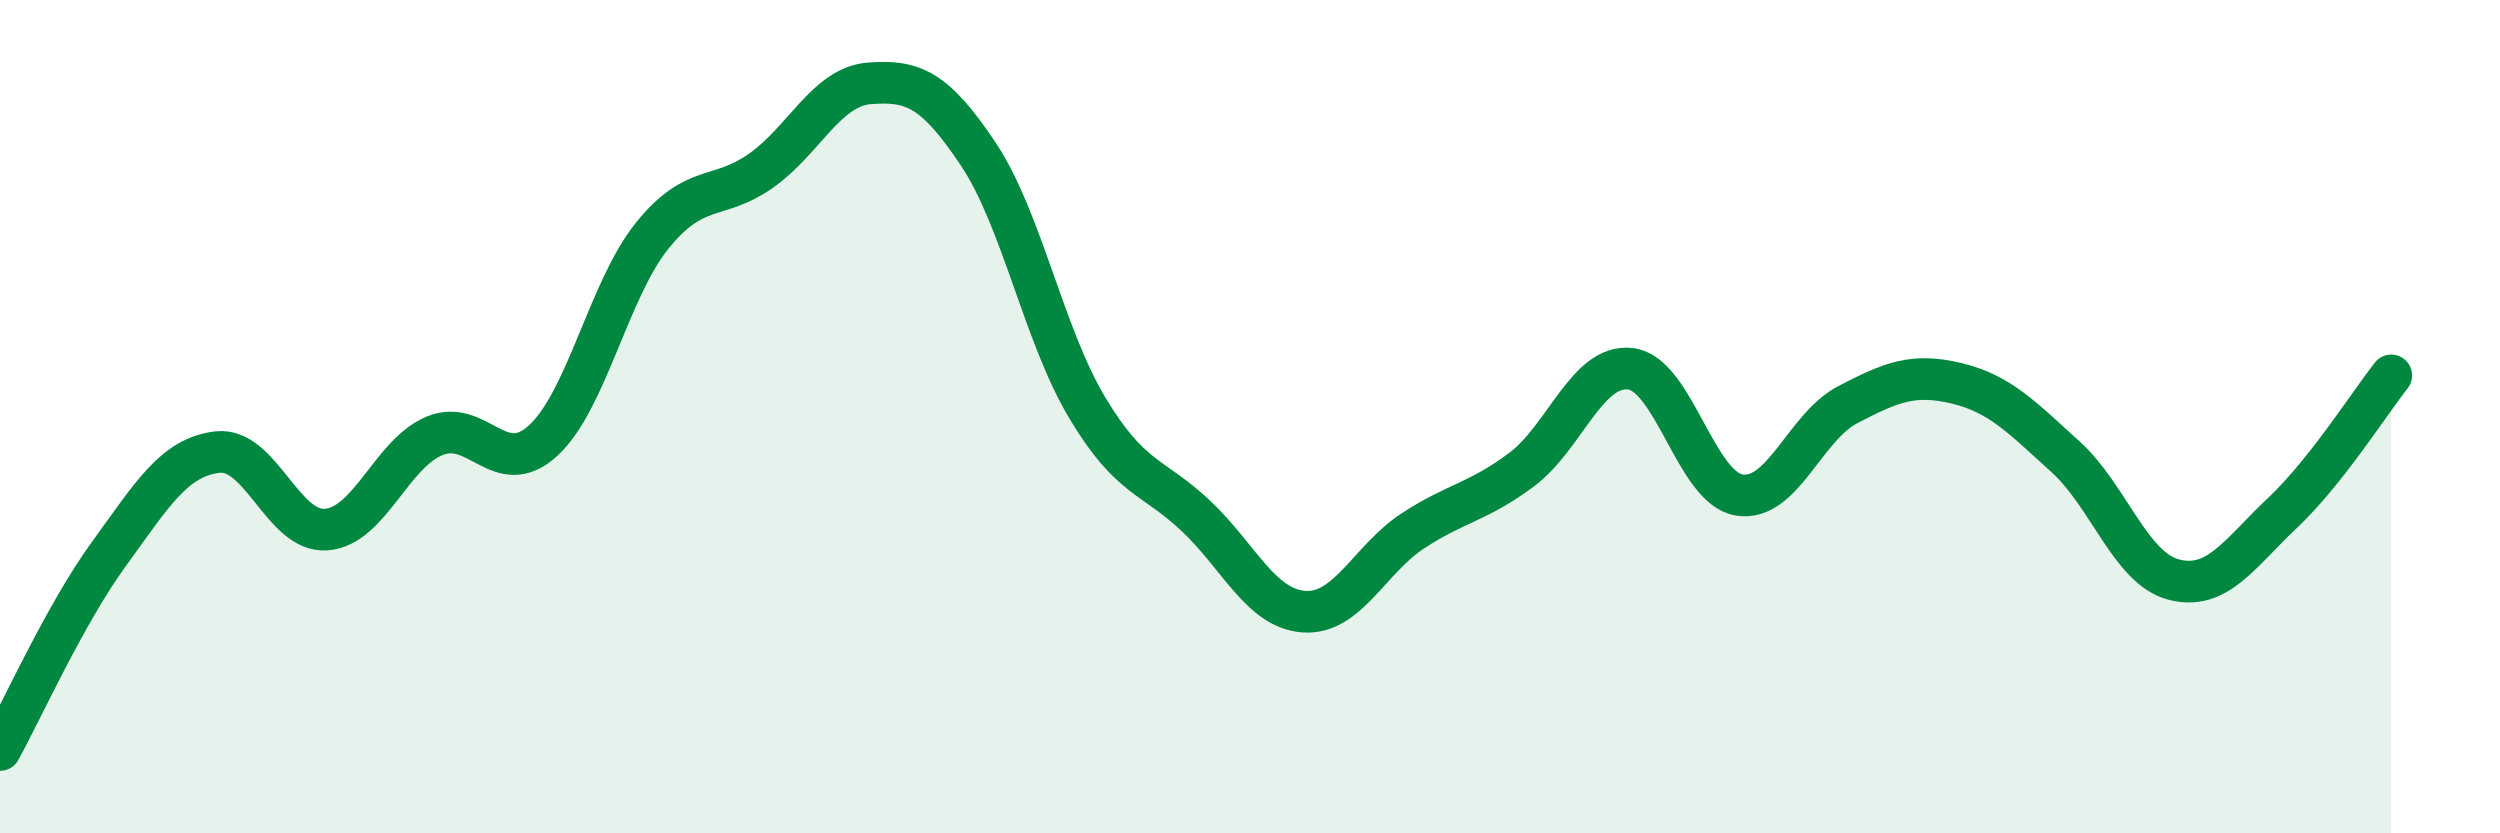
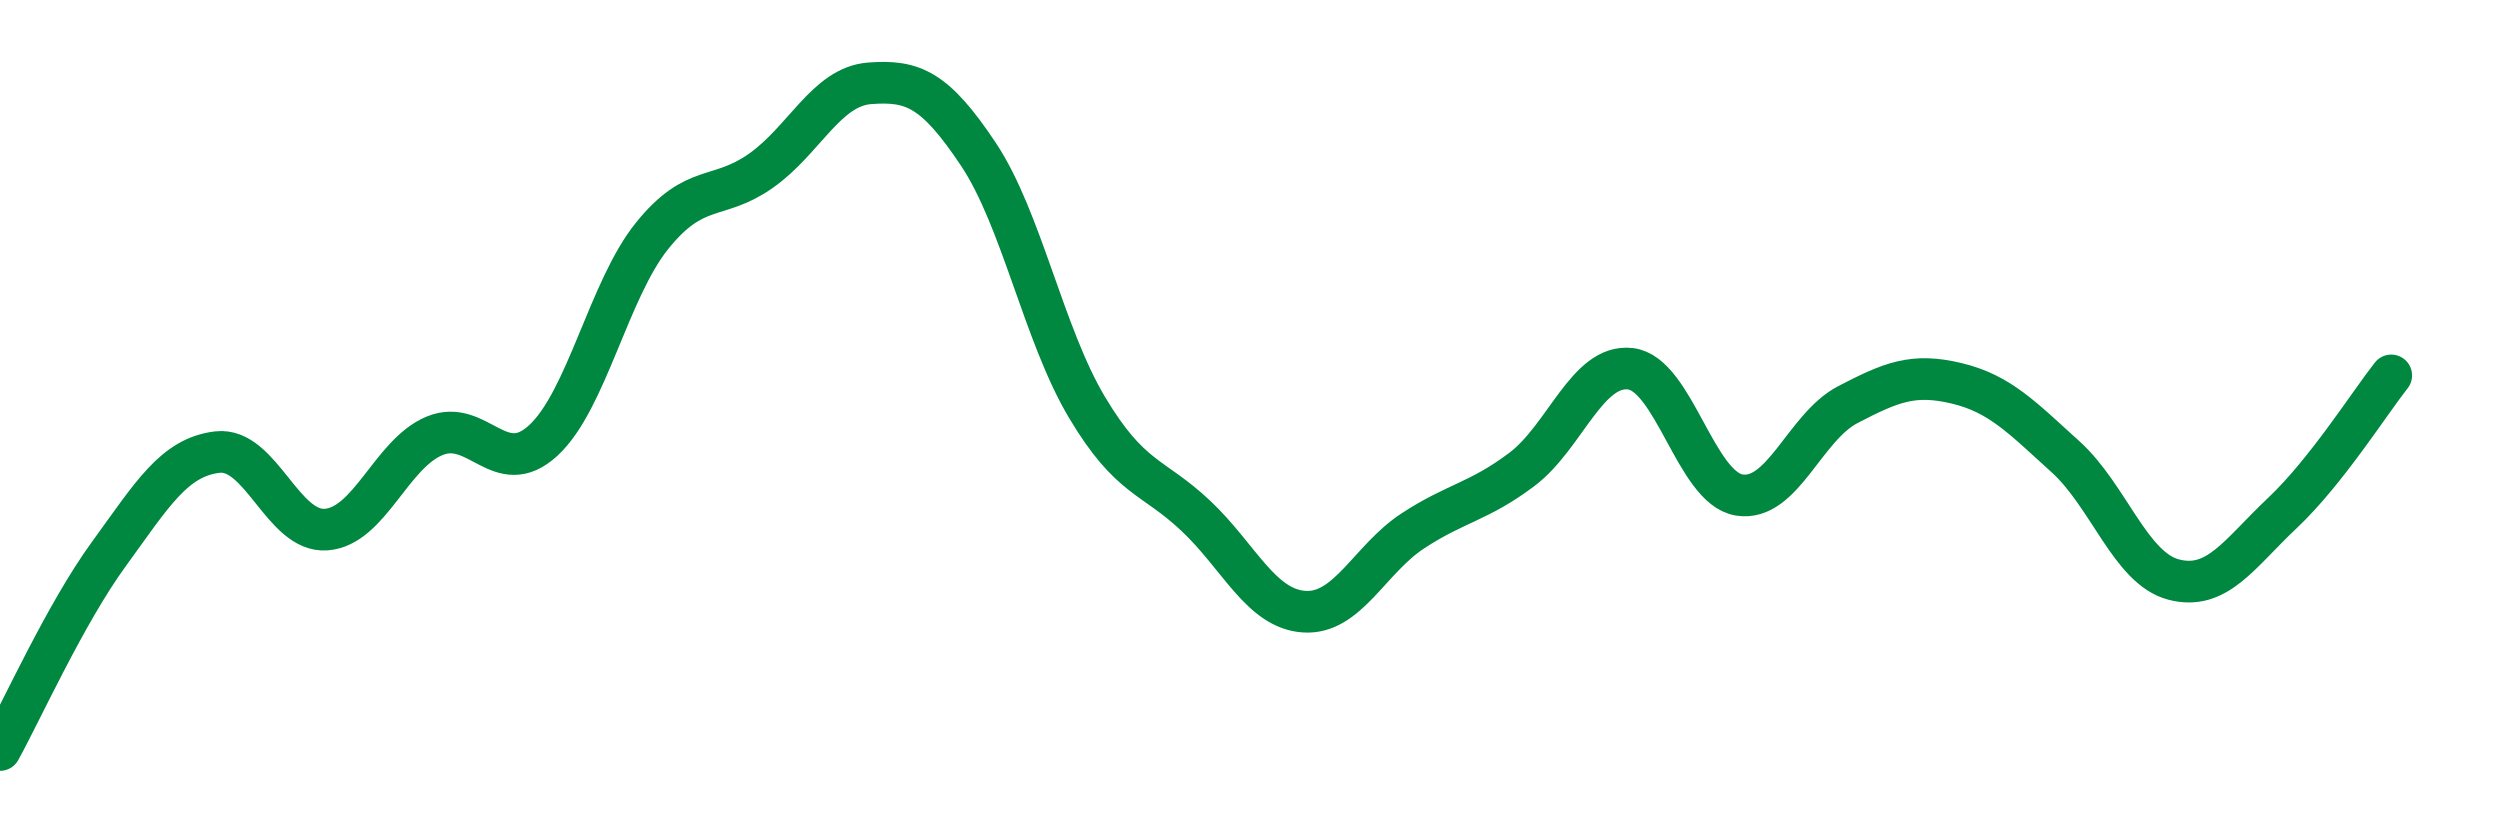
<svg xmlns="http://www.w3.org/2000/svg" width="60" height="20" viewBox="0 0 60 20">
-   <path d="M 0,18 C 0.52,17.06 1.57,14.73 2.61,13.3 C 3.65,11.87 4.18,10.97 5.22,10.85 C 6.26,10.73 6.79,12.79 7.83,12.71 C 8.87,12.63 9.39,10.89 10.43,10.46 C 11.47,10.03 12,11.53 13.04,10.57 C 14.08,9.61 14.61,6.95 15.65,5.66 C 16.69,4.37 17.22,4.83 18.26,4.1 C 19.3,3.37 19.83,2.08 20.87,2 C 21.91,1.92 22.44,2.14 23.48,3.7 C 24.52,5.26 25.05,8.04 26.09,9.78 C 27.13,11.52 27.66,11.4 28.7,12.38 C 29.74,13.36 30.26,14.61 31.3,14.68 C 32.34,14.75 32.87,13.42 33.91,12.74 C 34.95,12.06 35.48,12.05 36.52,11.27 C 37.56,10.49 38.09,8.73 39.13,8.85 C 40.17,8.97 40.7,11.71 41.74,11.88 C 42.78,12.05 43.31,10.25 44.35,9.71 C 45.39,9.17 45.92,8.95 46.96,9.2 C 48,9.45 48.53,10.02 49.57,10.96 C 50.61,11.9 51.13,13.64 52.17,13.91 C 53.21,14.18 53.74,13.29 54.78,12.31 C 55.82,11.33 56.87,9.67 57.39,9.01L57.39 20L0 20Z" fill="#008740" opacity="0.1" stroke-linecap="round" stroke-linejoin="round" />
  <path d="M 0,18 C 0.52,17.06 1.57,14.73 2.61,13.3 C 3.65,11.87 4.18,10.97 5.22,10.85 C 6.26,10.73 6.79,12.79 7.83,12.71 C 8.87,12.63 9.39,10.89 10.43,10.46 C 11.47,10.03 12,11.53 13.04,10.57 C 14.08,9.61 14.61,6.95 15.65,5.66 C 16.69,4.37 17.22,4.83 18.26,4.1 C 19.3,3.37 19.83,2.08 20.87,2 C 21.91,1.92 22.44,2.14 23.48,3.7 C 24.52,5.26 25.05,8.04 26.09,9.78 C 27.13,11.52 27.66,11.4 28.7,12.38 C 29.74,13.36 30.26,14.61 31.3,14.68 C 32.34,14.75 32.87,13.42 33.91,12.74 C 34.95,12.06 35.48,12.05 36.52,11.27 C 37.56,10.49 38.09,8.73 39.13,8.85 C 40.17,8.97 40.7,11.71 41.74,11.88 C 42.78,12.05 43.31,10.25 44.35,9.71 C 45.39,9.17 45.92,8.95 46.96,9.2 C 48,9.45 48.53,10.02 49.57,10.96 C 50.61,11.9 51.13,13.64 52.17,13.91 C 53.21,14.18 53.74,13.29 54.78,12.31 C 55.82,11.33 56.87,9.67 57.39,9.01" stroke="#008740" stroke-width="1" fill="none" stroke-linecap="round" stroke-linejoin="round" />
</svg>